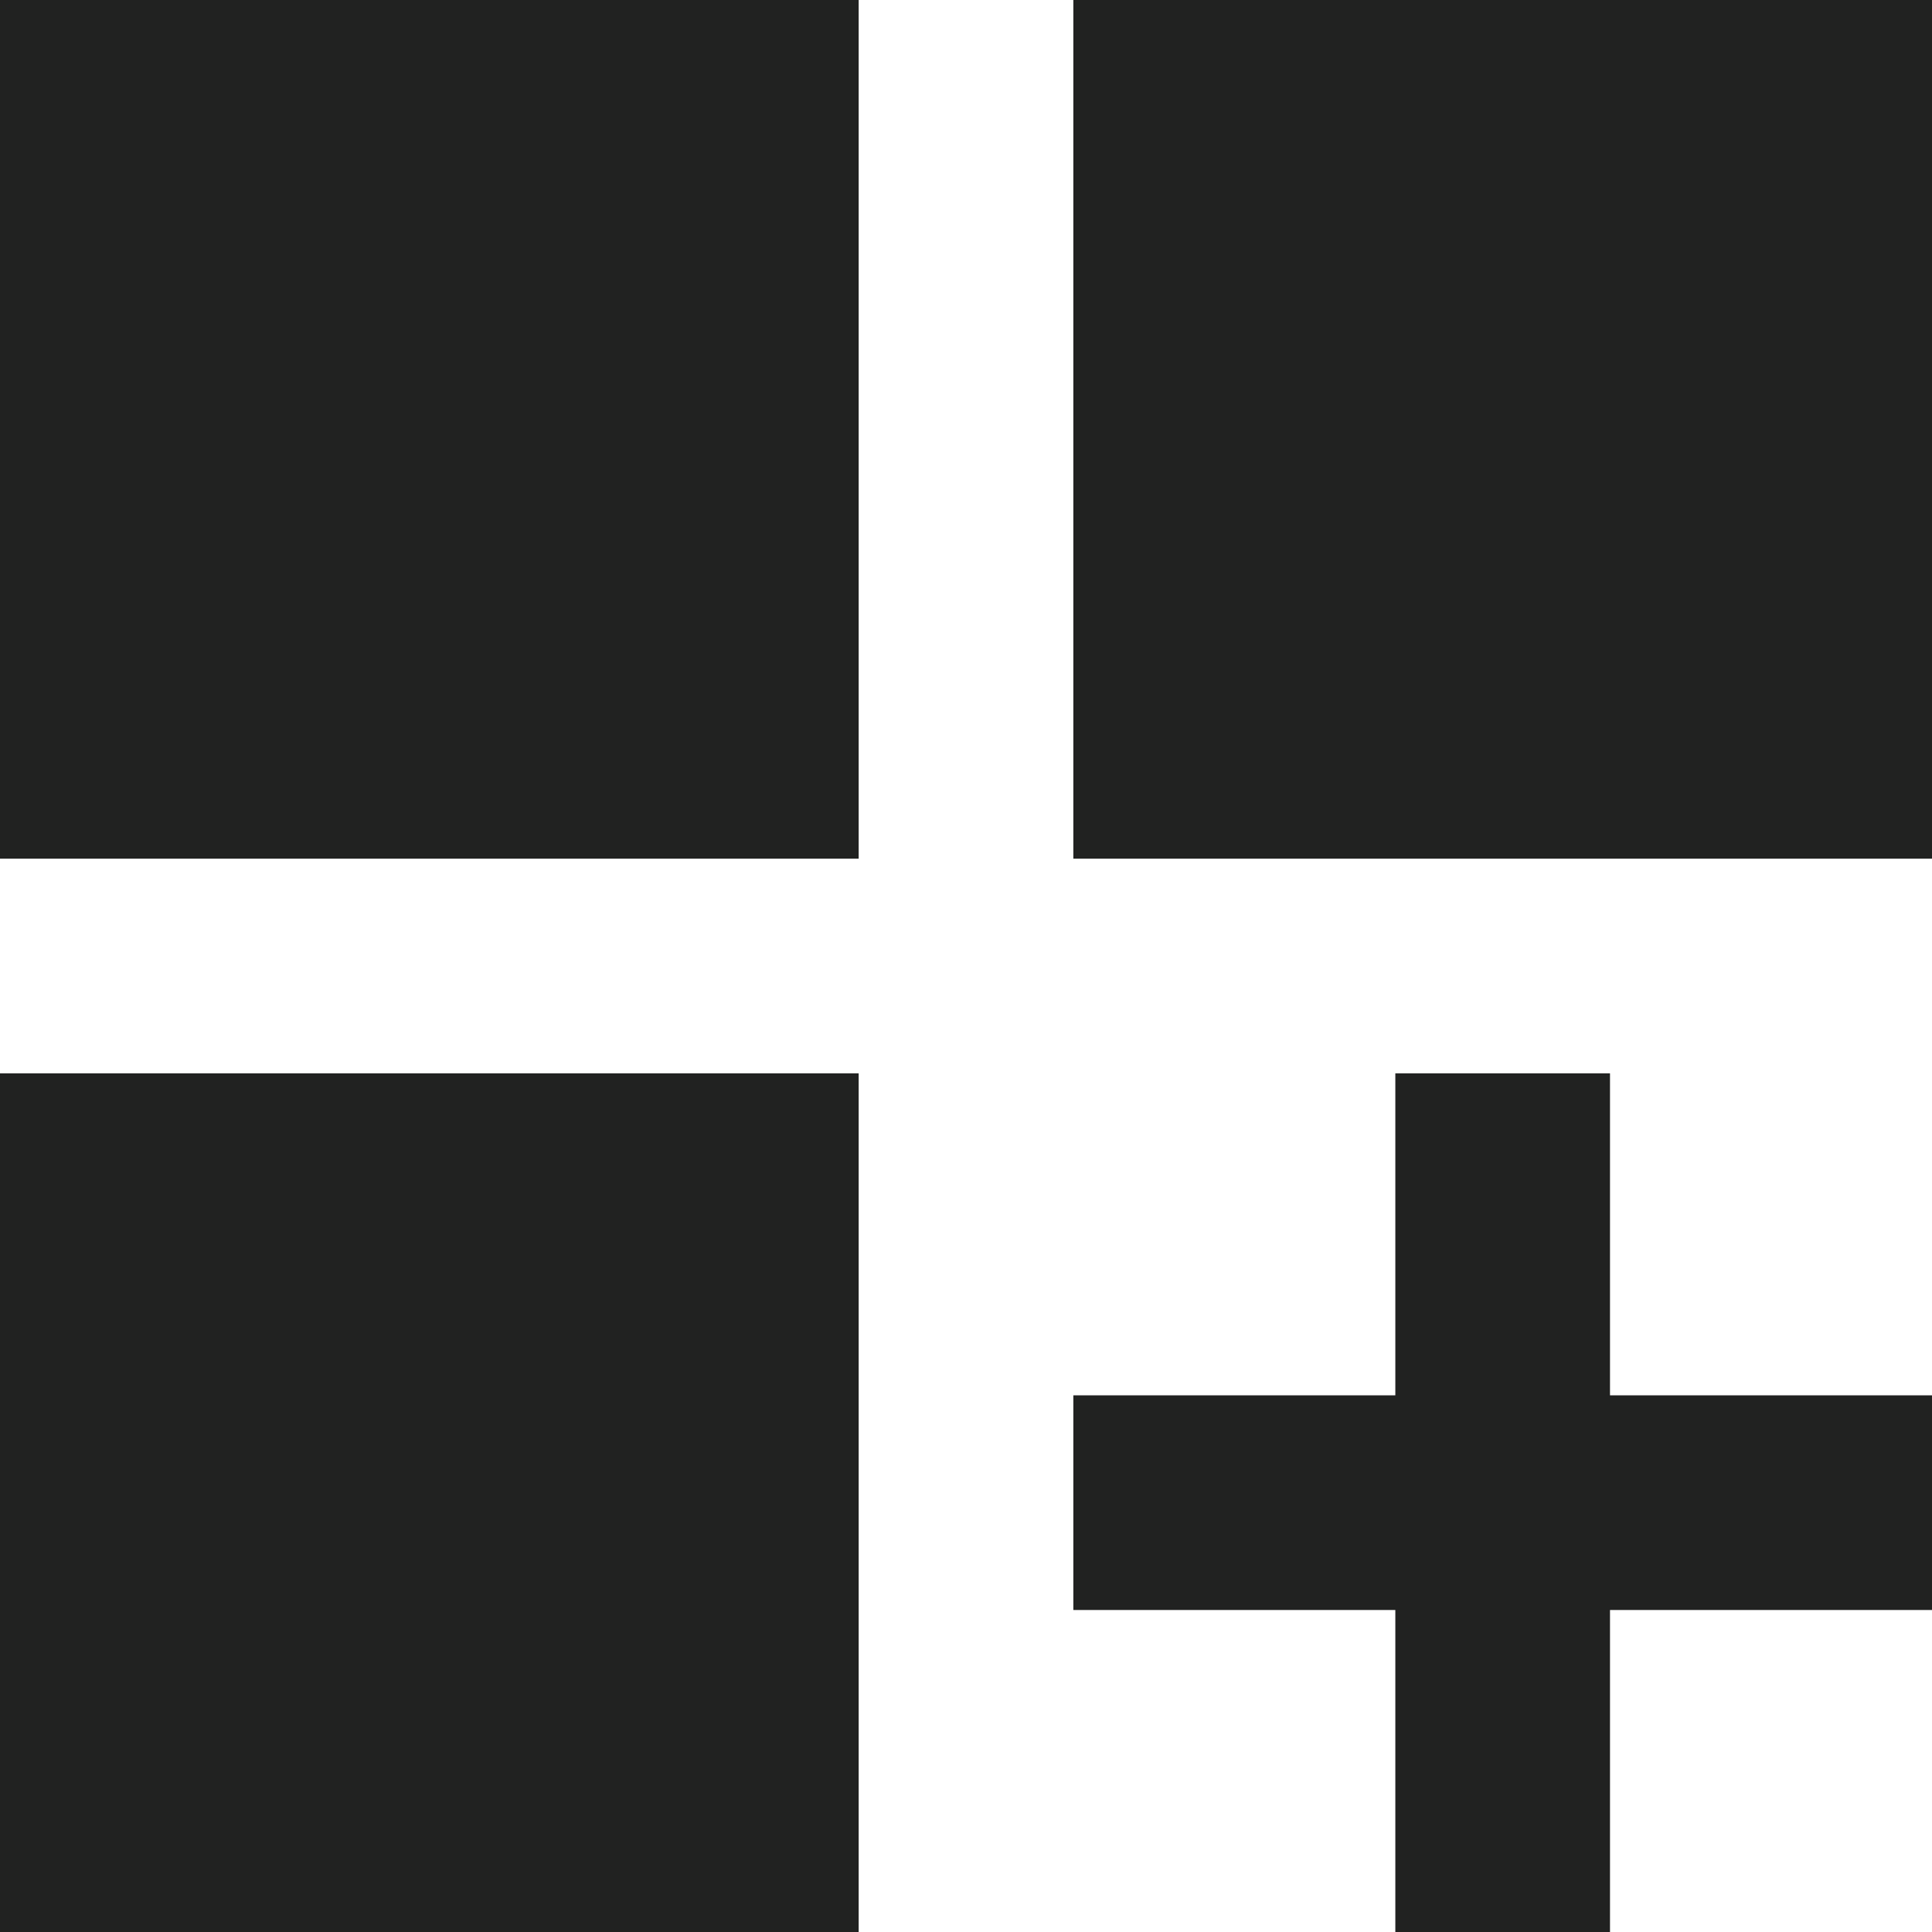
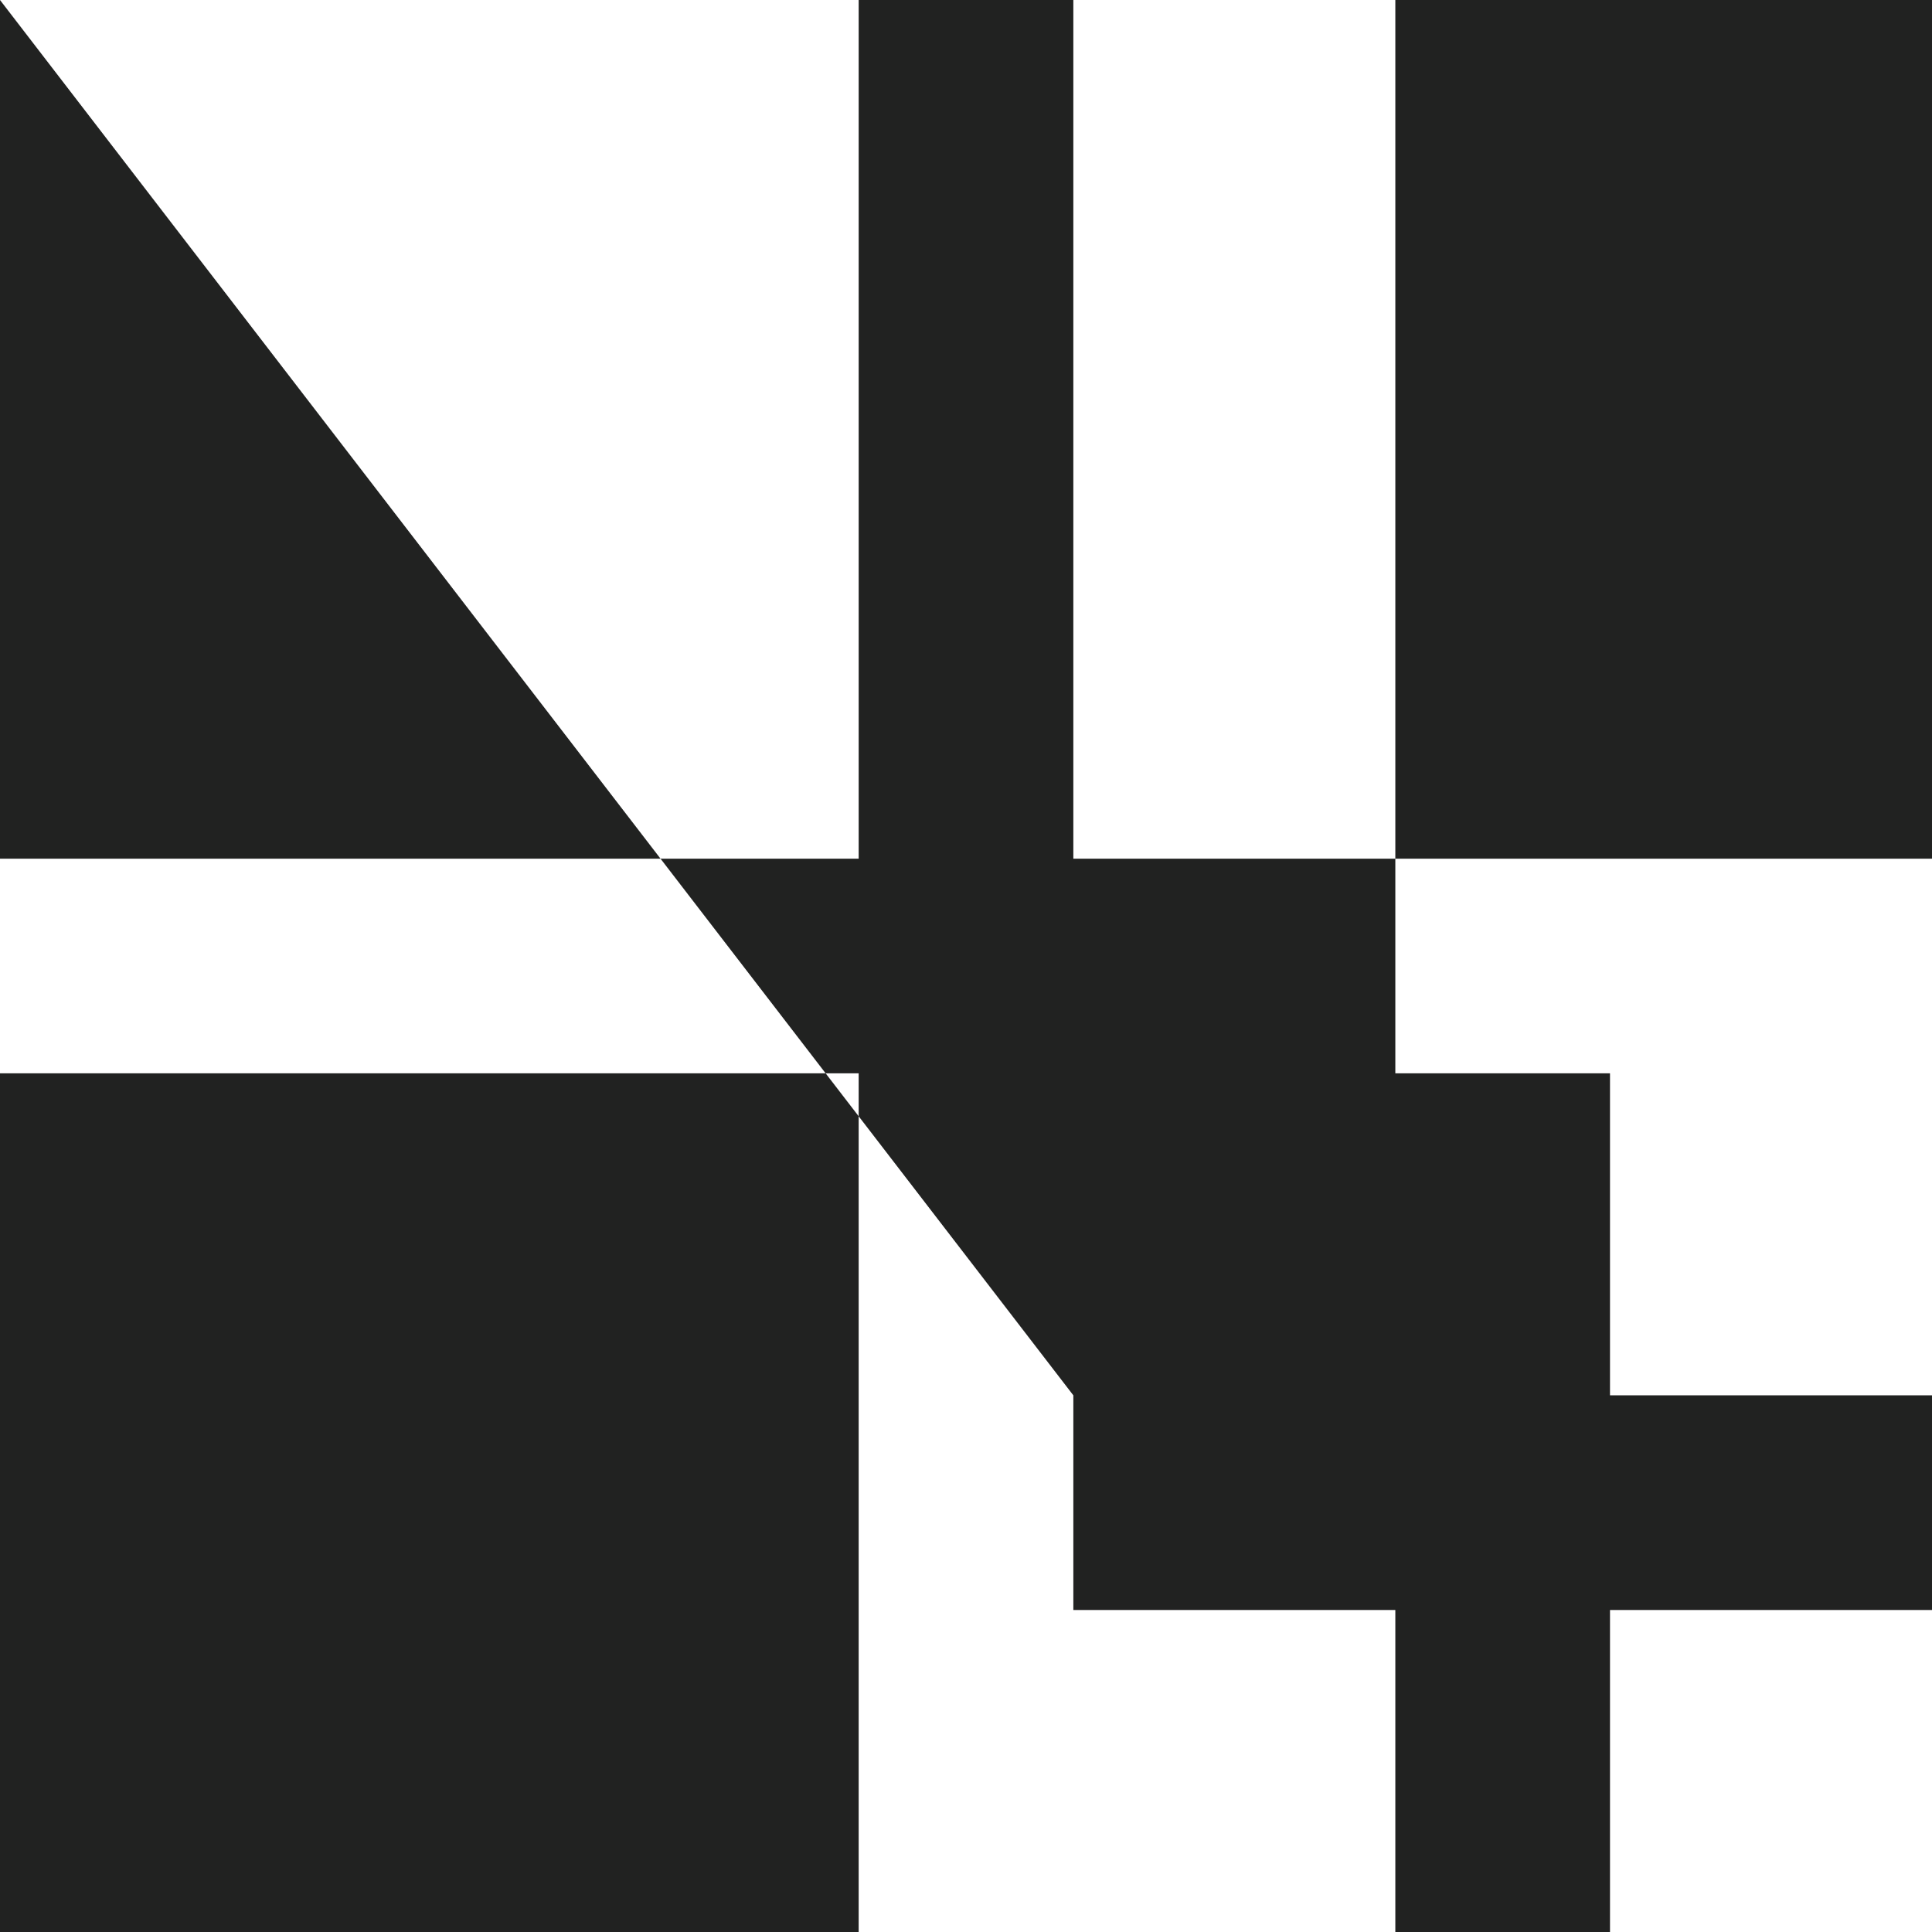
<svg xmlns="http://www.w3.org/2000/svg" fill="none" height="100%" overflow="visible" preserveAspectRatio="none" style="display: block;" viewBox="0 0 18 18" width="100%">
-   <path d="M10 0V8H18V0H10ZM0 18H8V10H0V18ZM0 0V8H8V0H0ZM10 13H13V10H15V13H18V15H15V18H13V15H10V13Z" fill="#212221" id="Vector" />
+   <path d="M10 0V8H18V0H10ZM0 18H8V10H0V18ZM0 0V8H8V0H0ZH13V10H15V13H18V15H15V18H13V15H10V13Z" fill="#212221" id="Vector" />
</svg>